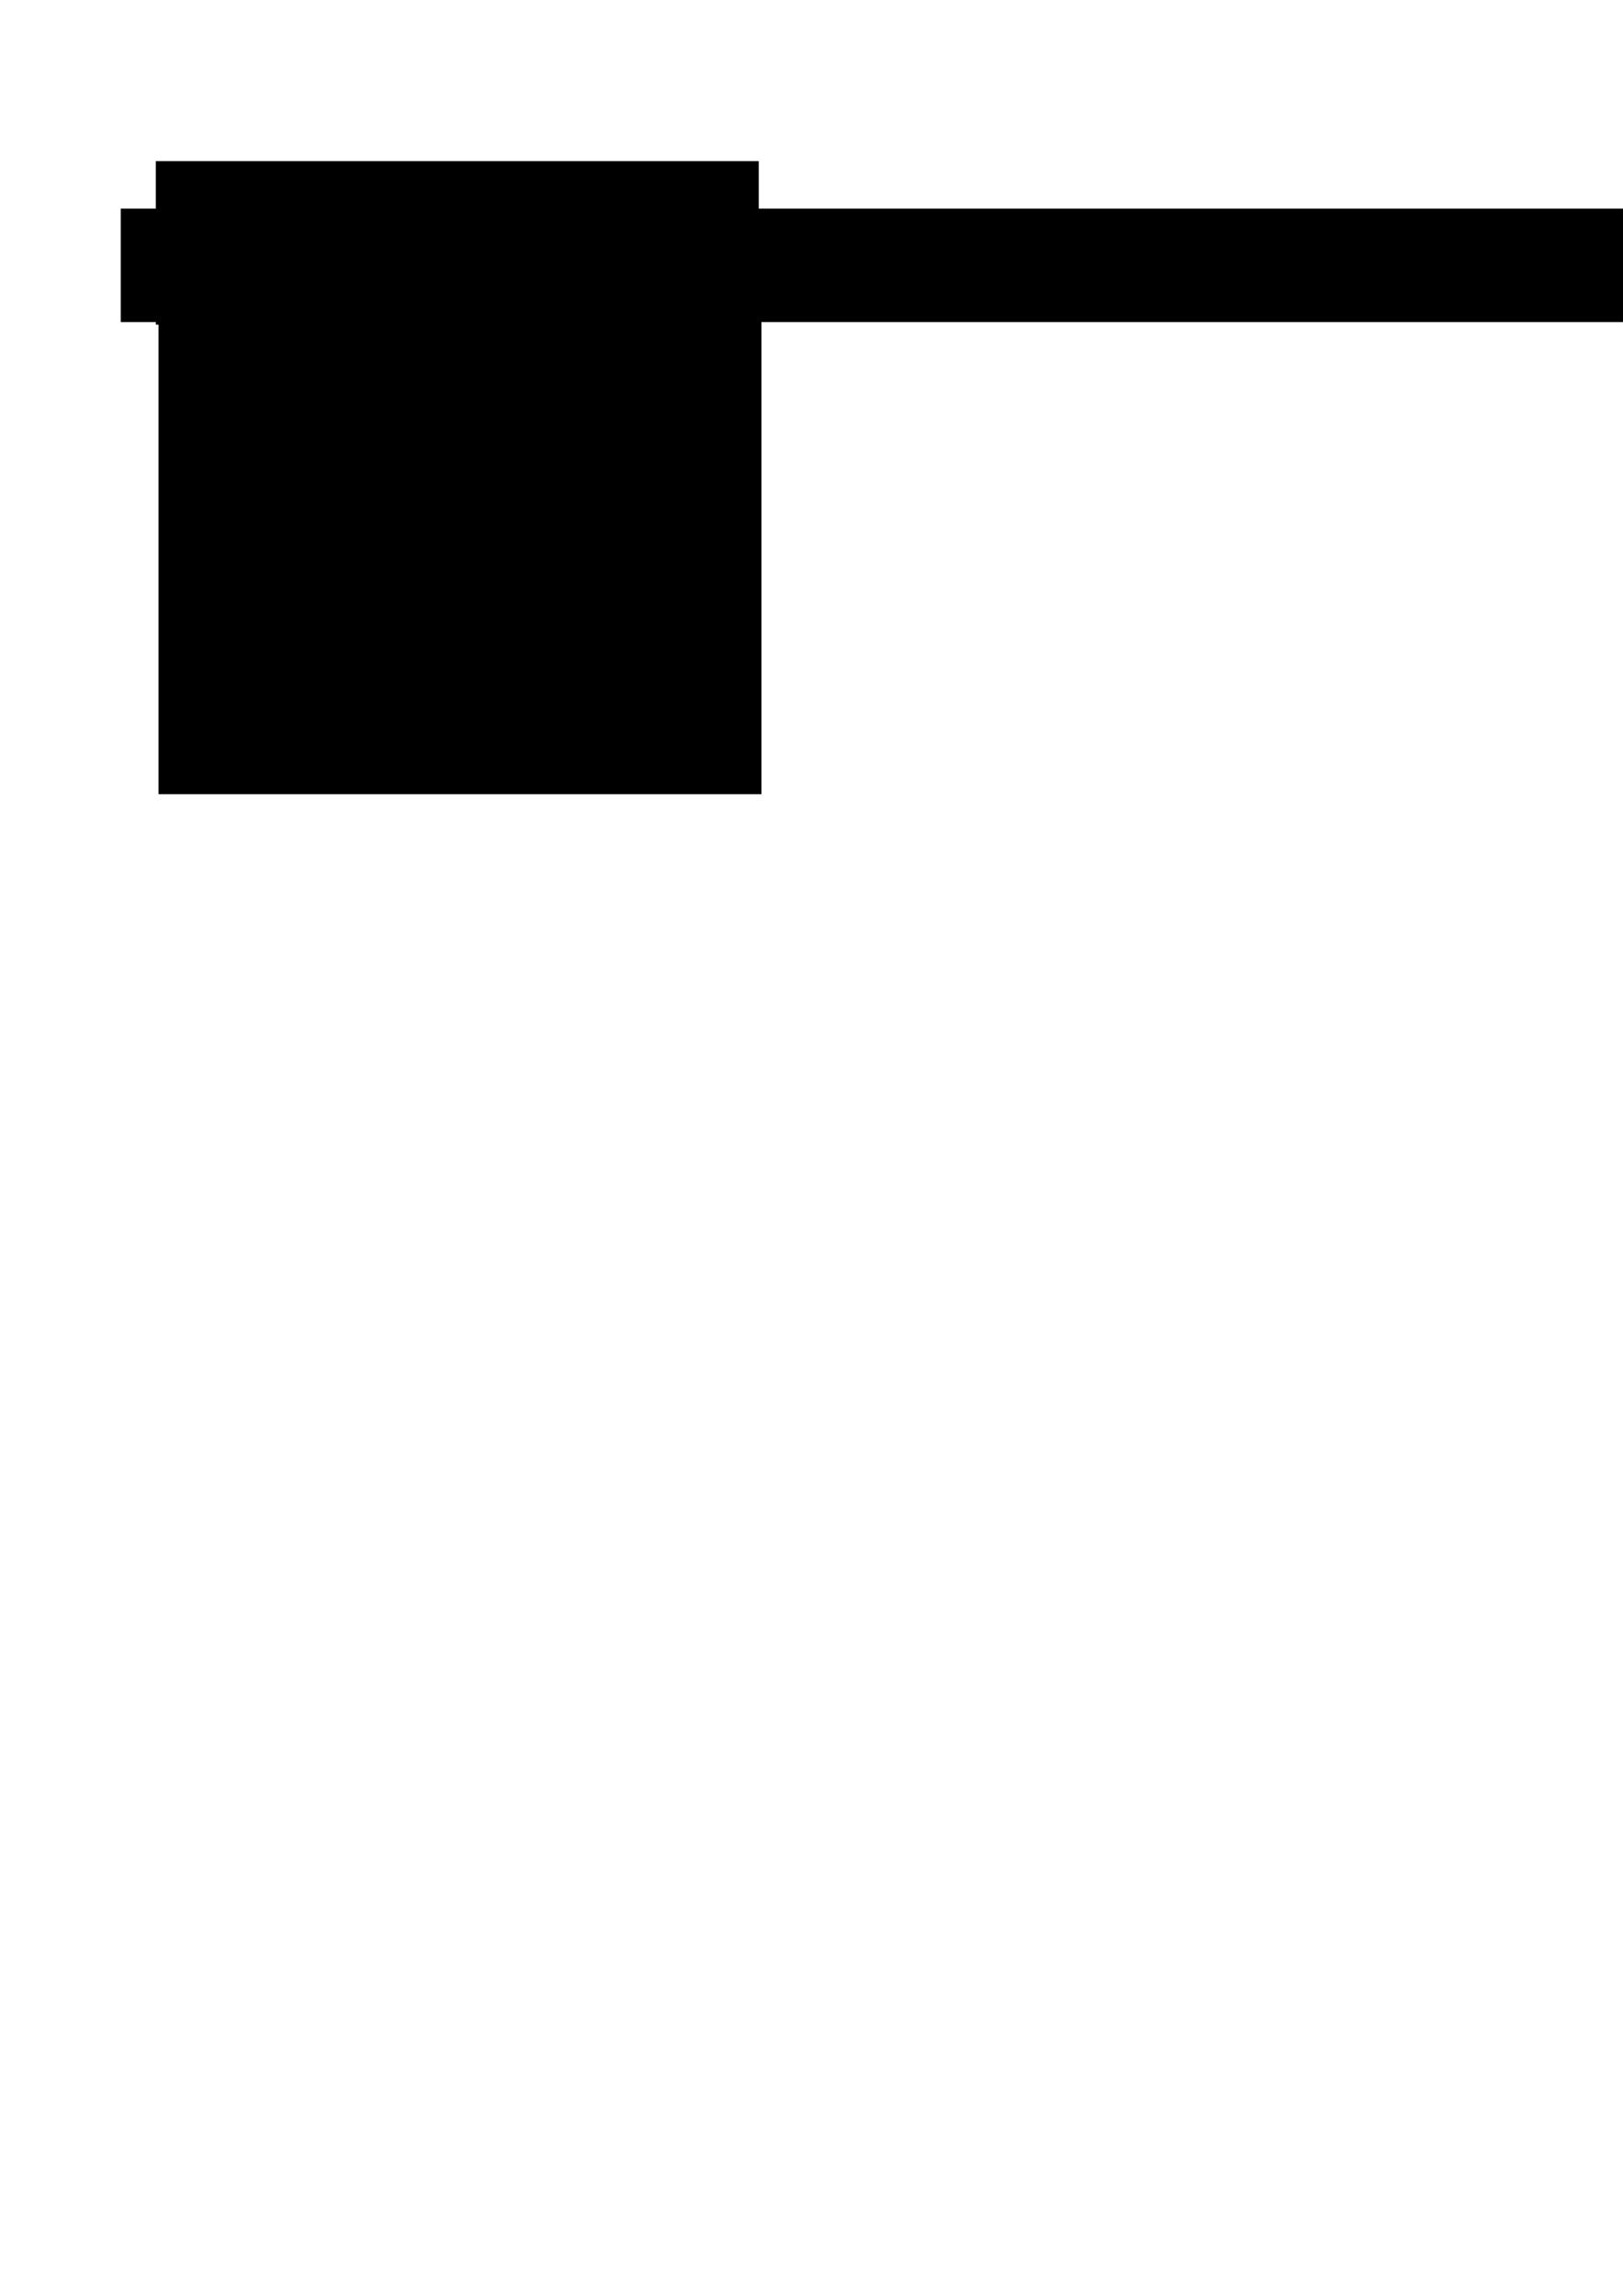
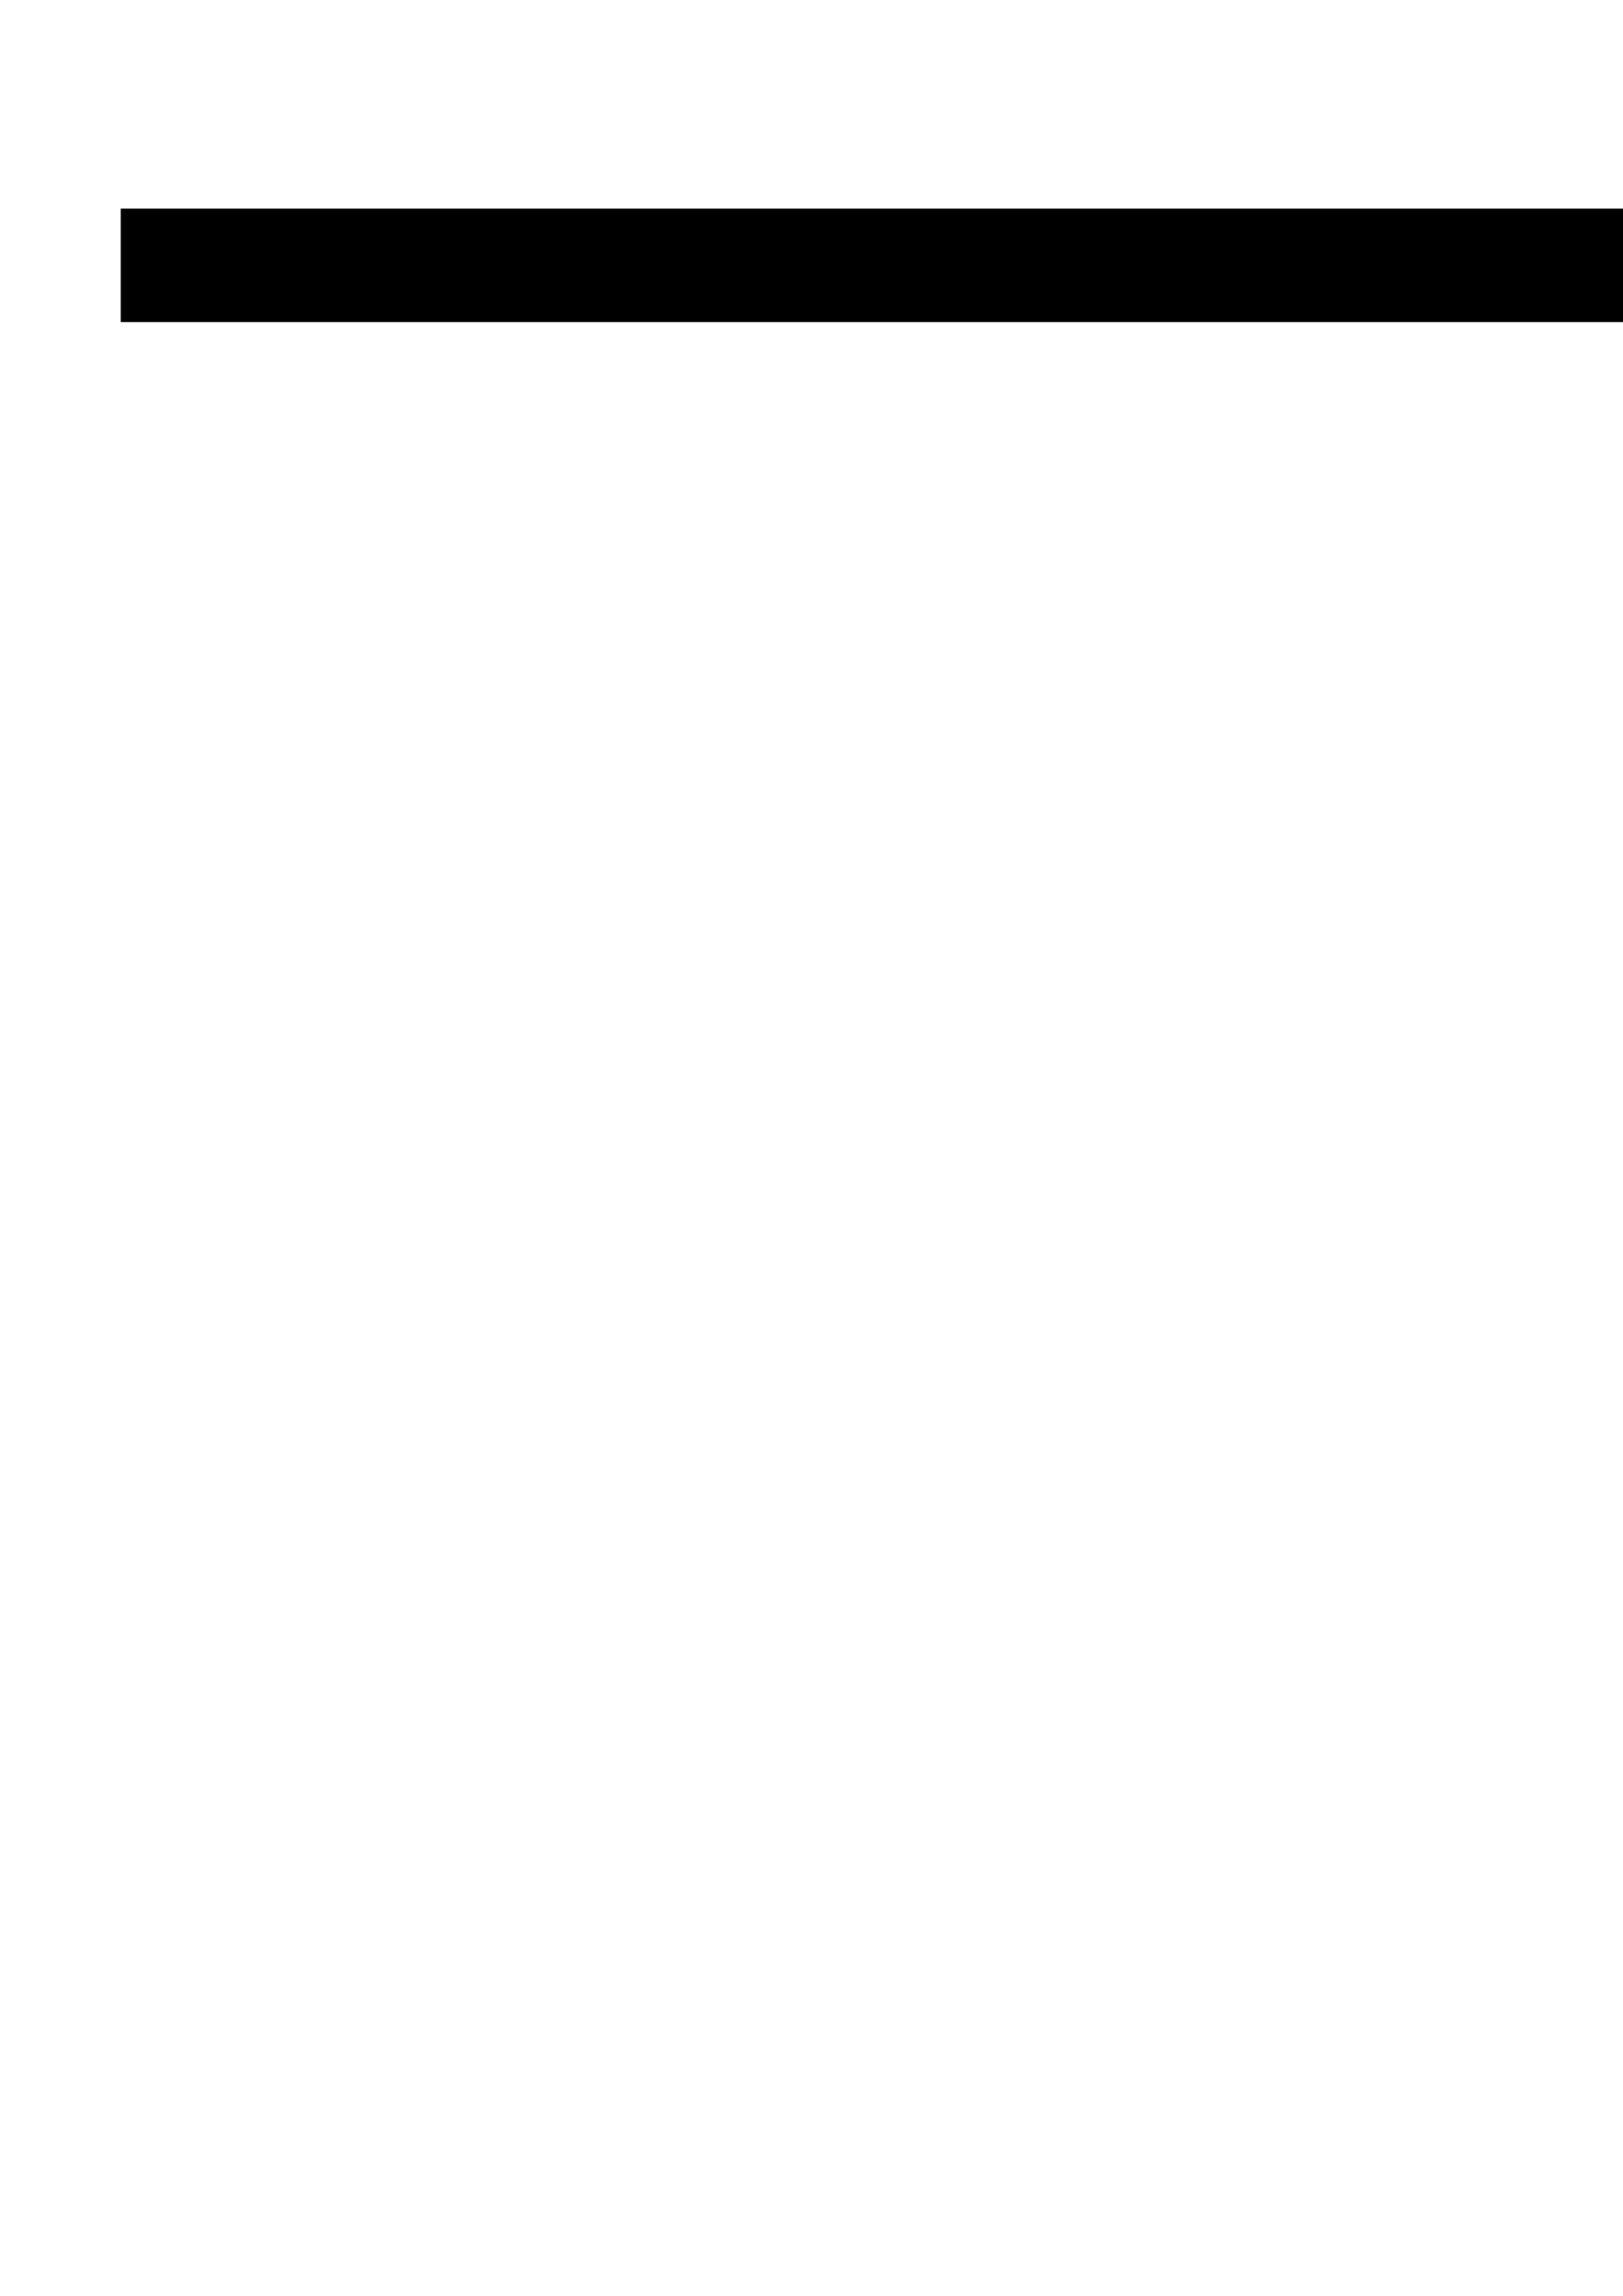
<svg xmlns="http://www.w3.org/2000/svg" xmlns:ns1="http://www.inkscape.org/namespaces/inkscape" xmlns:ns2="http://sodipodi.sourceforge.net/DTD/sodipodi-0.dtd" width="210mm" height="297mm" viewBox="0 0 744.094 1052.362" id="svg2" version="1.1" ns1:version="0.91 r13725" ns2:docname="example.svg">
  <defs id="defs4" />
  <ns2:namedview id="base" pagecolor="#ffffff" bordercolor="#666666" borderopacity="1.0" ns1:pageopacity="0.0" ns1:pageshadow="2" ns1:zoom="3.959798" ns1:cx="3.1225485" ns1:cy="925.38251" ns1:document-units="px" ns1:current-layer="layer1" showgrid="false" ns1:window-width="1689" ns1:window-height="963" ns1:window-x="824" ns1:window-y="703" ns1:window-maximized="0" />
  <g ns1:label="Layer 1" ns1:groupmode="layer" id="layer1">
    <flowRoot xml:space="preserve" id="flowRoot4136" style="font-style:normal;font-variant:normal;font-weight:normal;font-stretch:normal;font-size:14.85px;line-height:125%;font-family:'DejaVu Sans';-inkscape-font-specification:'DejaVu Sans, Normal';text-align:start;letter-spacing:0px;word-spacing:0px;writing-mode:lr;text-anchor:start;fill:#000000;fill-opacity:1;stroke:none;stroke-width:1px;stroke-linecap:butt;stroke-linejoin:miter;stroke-opacity:1;" transform="matrix(1,0,0,0.709,0,25.599)">
      <flowRegion id="flowRegion4138">
-         <rect id="rect4140" width="276.429" height="105.714" x="71.429" y="68.076" style="font-style:normal;font-variant:normal;font-weight:normal;font-stretch:normal;font-size:14.85px;line-height:125%;font-family:'DejaVu Sans';-inkscape-font-specification:'DejaVu Sans, Normal';text-align:start;writing-mode:lr;text-anchor:start;" />
-       </flowRegion>
+         </flowRegion>
      <flowPara id="flowPara4142">Line g1</flowPara>
    </flowRoot>
    <flowRoot transform="matrix(3.15,0,0,0.492,-169.641,62.133)" xml:space="preserve" id="flowRoot4136-0" style="font-style:normal;font-variant:normal;font-weight:normal;font-stretch:normal;font-size:10.037px;line-height:125%;font-family:'DejaVu Sans';-inkscape-font-specification:'DejaVu Sans, Normal';text-align:start;letter-spacing:0px;word-spacing:0px;writing-mode:lr;text-anchor:start;fill:#000000;fill-opacity:1;stroke:none;stroke-width:1px;stroke-linecap:butt;stroke-linejoin:miter;stroke-opacity:1;">
      <flowRegion id="flowRegion4138-2">
        <rect id="rect4140-1" width="276.429" height="105.714" x="71.429" y="68.076" style="font-style:normal;font-variant:normal;font-weight:normal;font-stretch:normal;font-size:10.037px;line-height:125%;font-family:'DejaVu Sans';-inkscape-font-specification:'DejaVu Sans, Normal';text-align:start;writing-mode:lr;text-anchor:start;" />
      </flowRegion>
      <flowPara id="flowPara4142-8">Line 2</flowPara>
    </flowRoot>
    <flowRoot transform="matrix(1,0,0,2.407,1.255,-54.258)" xml:space="preserve" id="flowRoot4136-5" style="font-style:normal;font-variant:normal;font-weight:normal;font-stretch:normal;font-size:8.056px;line-height:125%;font-family:'DejaVu Sans';-inkscape-font-specification:'DejaVu Sans, Normal';text-align:start;letter-spacing:0px;word-spacing:0px;writing-mode:lr;text-anchor:start;fill:#000000;fill-opacity:1;stroke:none;stroke-width:1px;stroke-linecap:butt;stroke-linejoin:miter;stroke-opacity:1;">
      <flowRegion id="flowRegion4138-7">
-         <rect id="rect4140-2" width="276.429" height="105.714" x="71.429" y="68.076" style="font-style:normal;font-variant:normal;font-weight:normal;font-stretch:normal;font-size:8.056px;line-height:125%;font-family:'DejaVu Sans';-inkscape-font-specification:'DejaVu Sans, Normal';text-align:start;writing-mode:lr;text-anchor:start;" />
-       </flowRegion>
+         </flowRegion>
      <flowPara id="flowPara4142-6">Line 3</flowPara>
    </flowRoot>
  </g>
</svg>